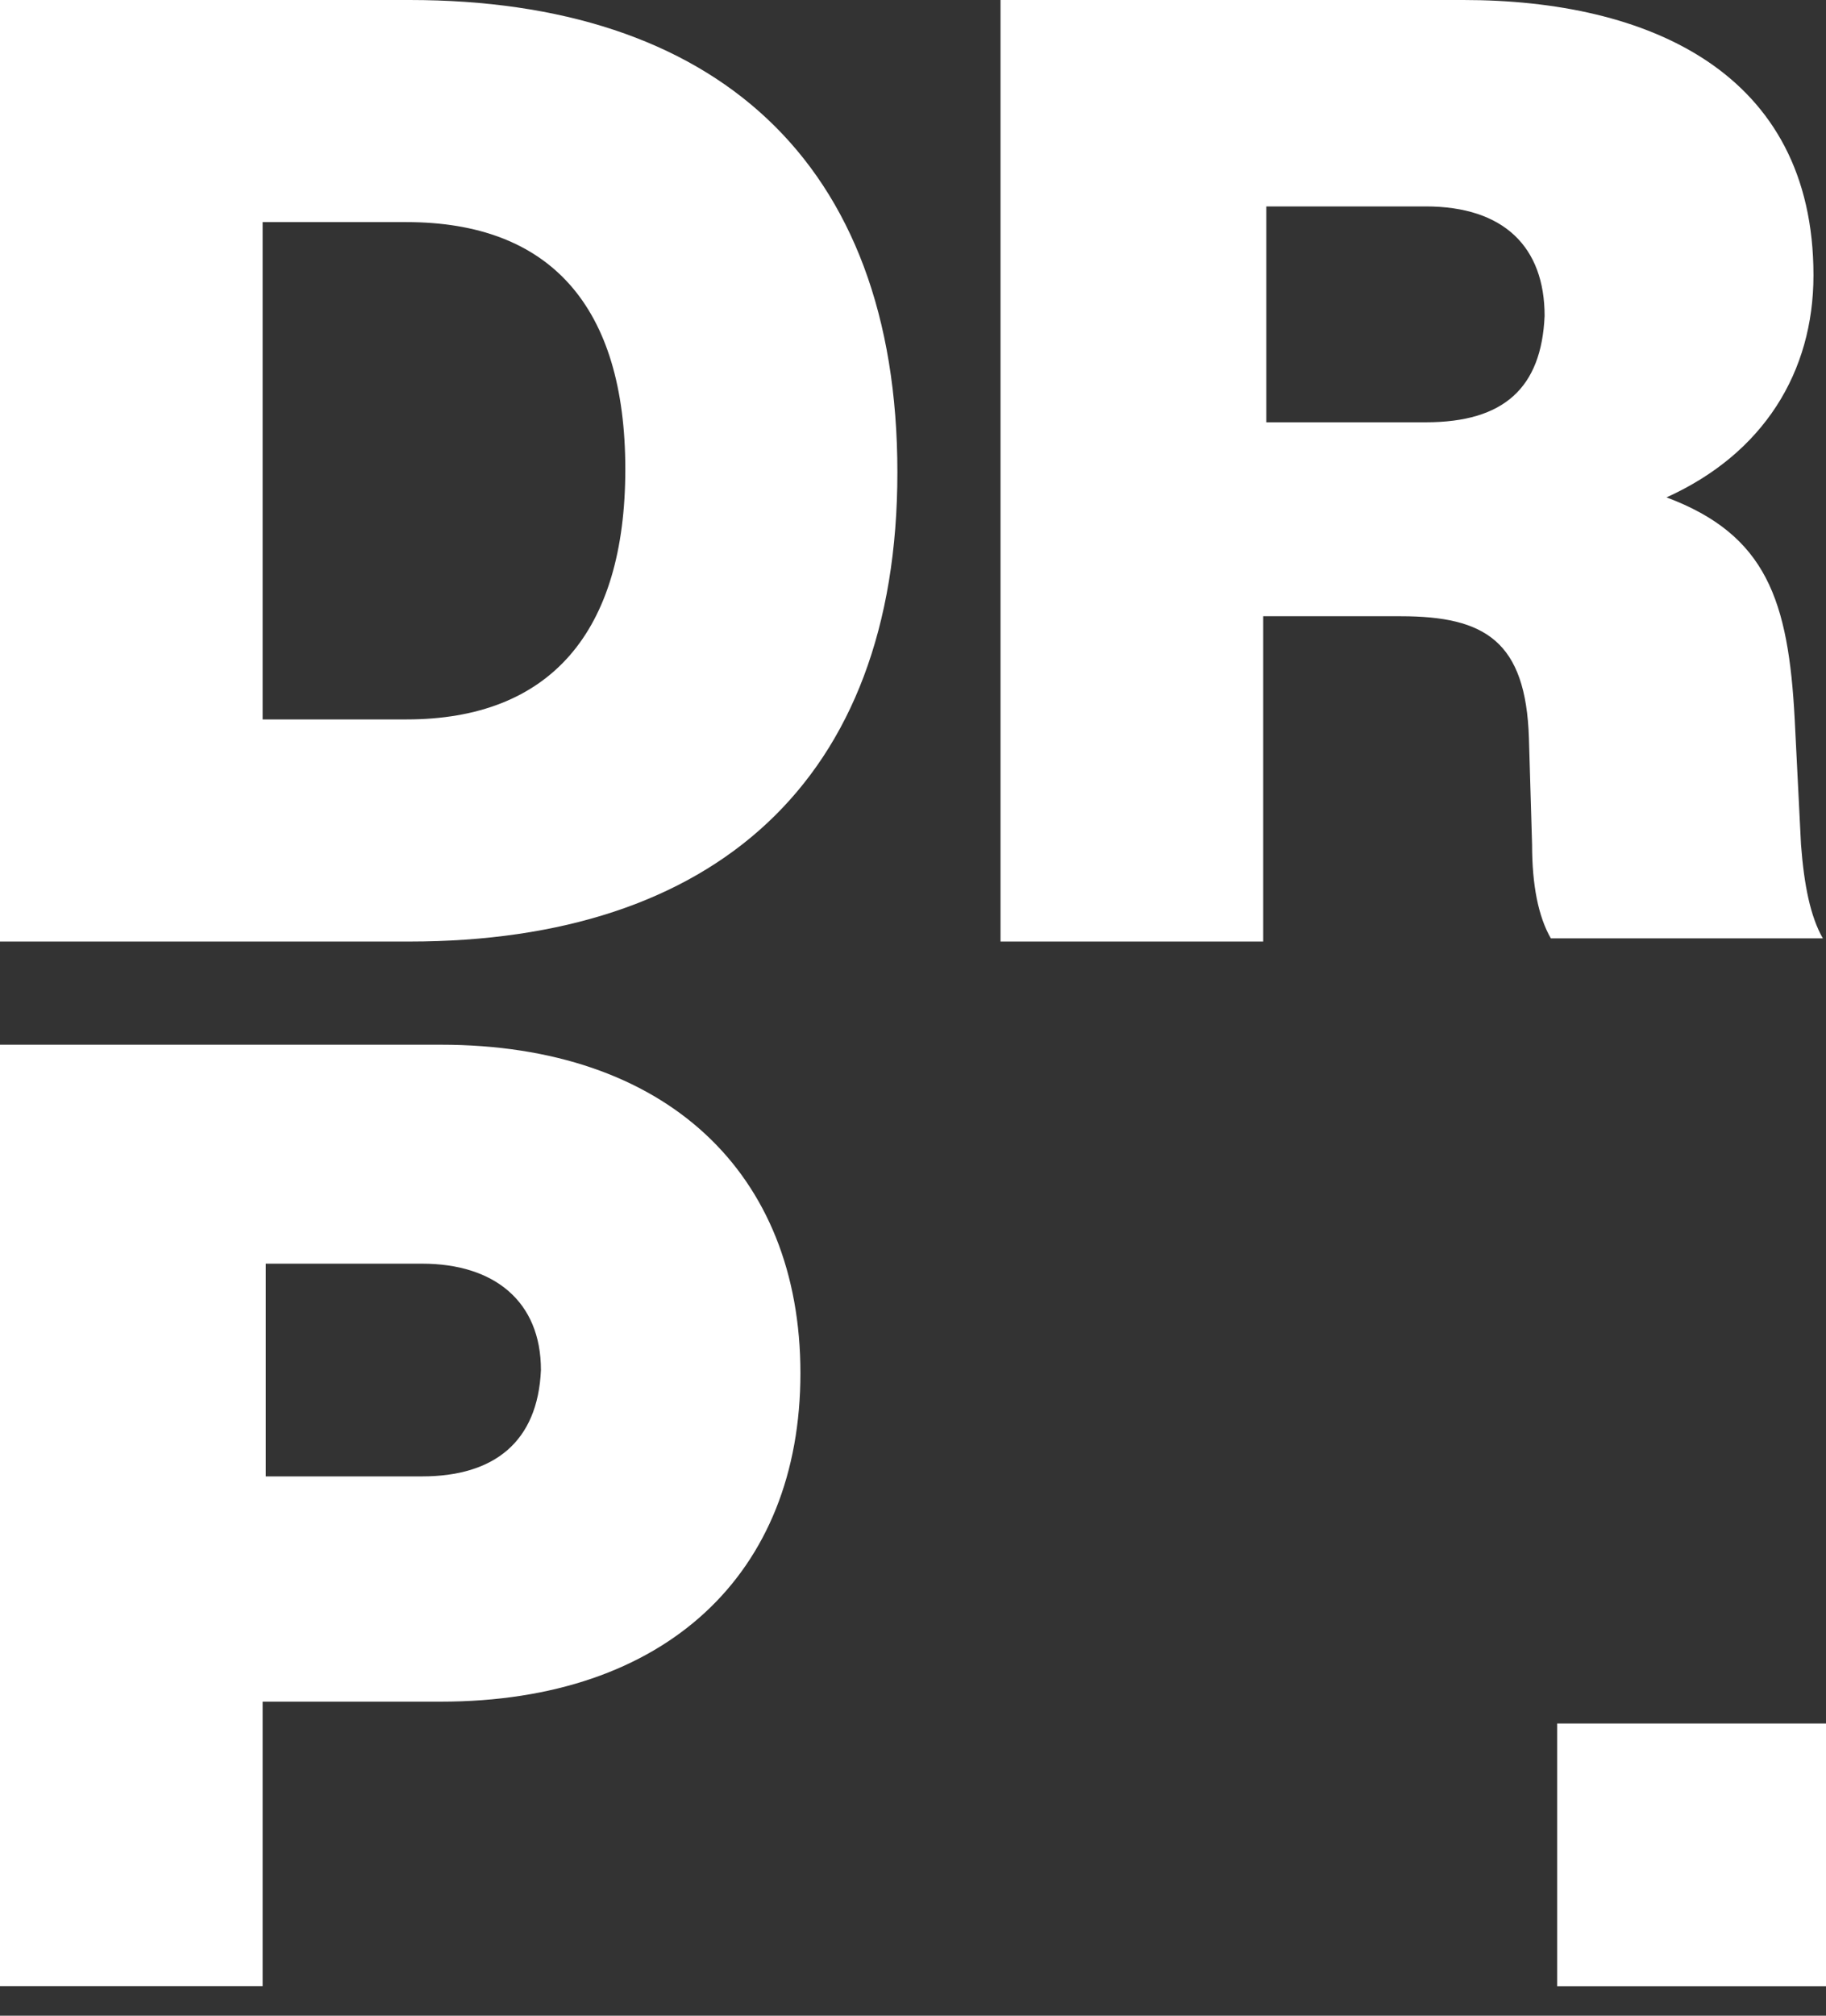
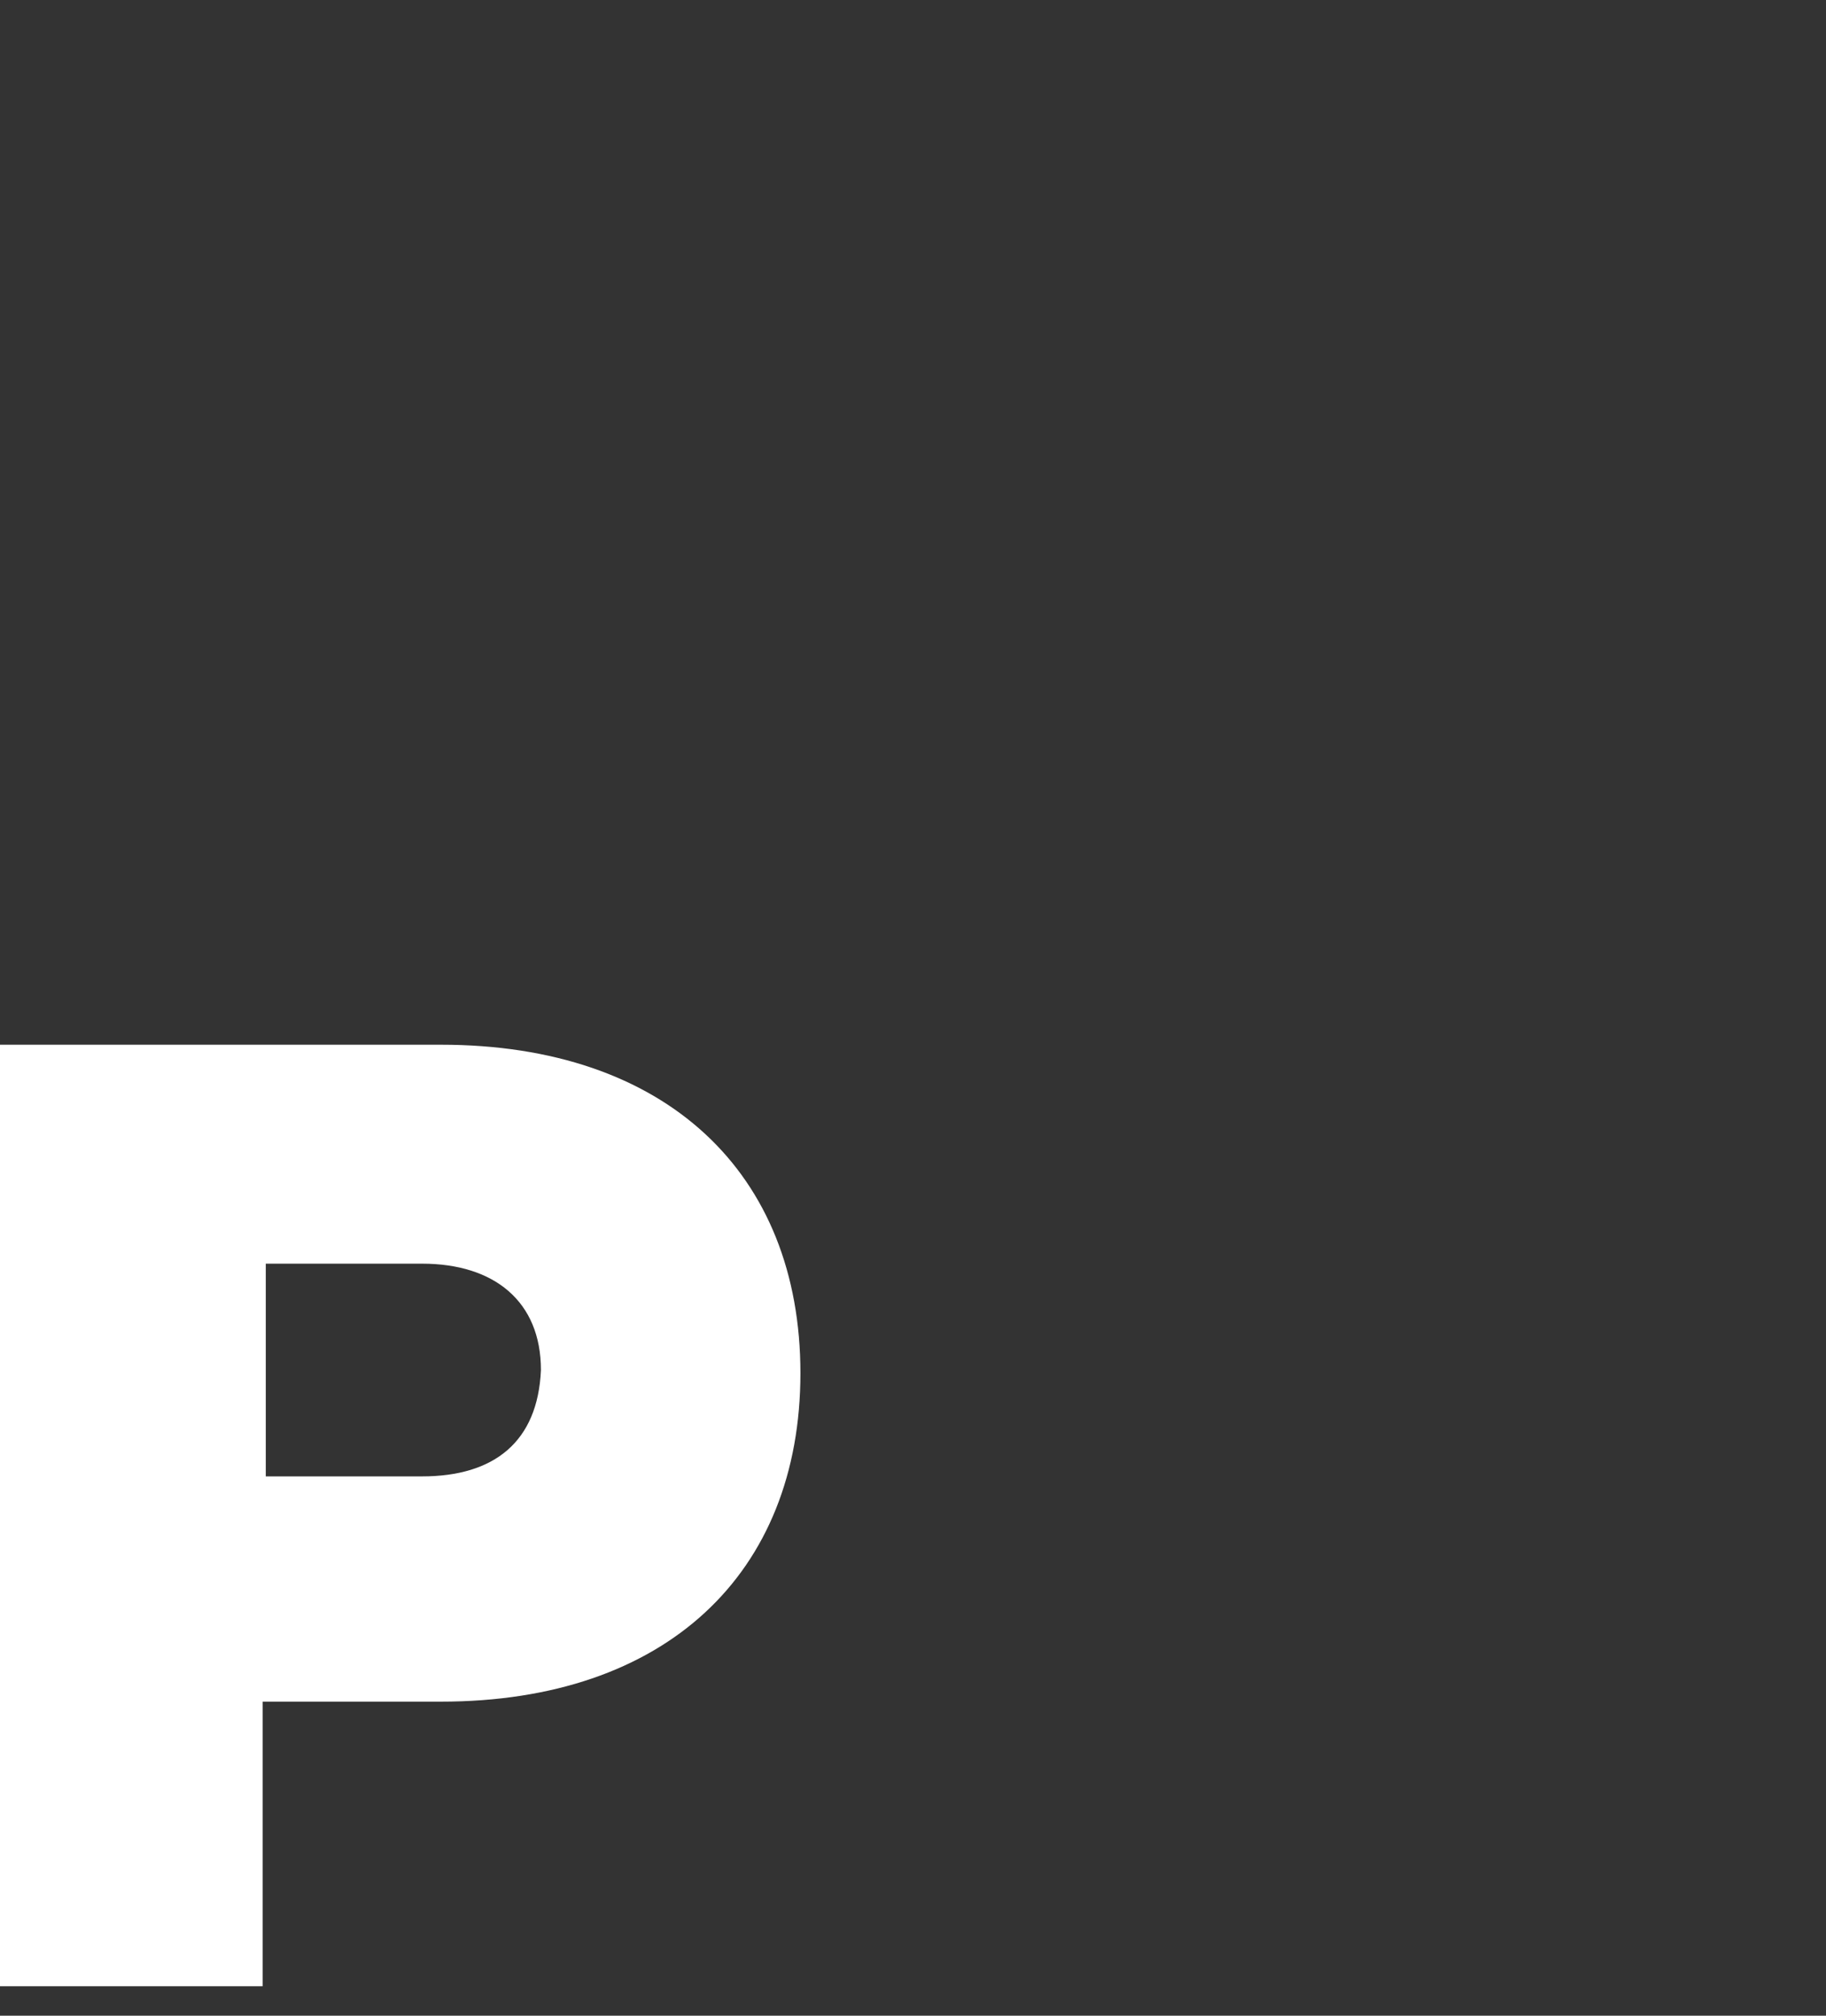
<svg xmlns="http://www.w3.org/2000/svg" width="29" height="32" viewBox="0 0 29 32" fill="none">
  <rect x="0" y="0" width="29" height="32" fill="#333333" stroke="none" />
-   <path d="M28.603 13.408L28.503 11.421C28.404 9.534 28.056 8.491 26.467 7.896C28.007 7.2 28.801 5.909 28.801 4.37C28.801 1.142 26.169 0 23.24 0H15.89V14.947H20.062V9.783H22.247C23.587 9.783 24.233 10.18 24.282 11.719L24.332 13.408C24.332 14.053 24.431 14.55 24.63 14.897H28.95C28.752 14.55 28.652 14.053 28.603 13.408ZM22.644 6.704H20.111V3.277H22.644C23.885 3.277 24.531 3.923 24.531 5.015C24.481 6.158 23.885 6.704 22.644 6.704Z" fill="white" />
-   <path d="M6.505 0H0V14.947H6.505C11.322 14.947 14.252 12.414 14.252 7.498C14.252 2.533 11.322 0 6.505 0ZM6.455 11.421H4.171V3.526H6.455C8.74 3.526 9.931 4.866 9.931 7.449C9.931 10.031 8.74 11.421 6.455 11.421Z" fill="white" />
-   <path d="M29 27.361H24.73V31.533H29V27.361Z" fill="white" />
  <path d="M7.002 16.585H0V31.532H4.171V27.014H7.002C10.577 27.014 12.712 24.978 12.712 21.799C12.712 18.621 10.577 16.585 7.002 16.585ZM6.704 23.438H4.221V20.061H6.704C7.846 20.061 8.591 20.657 8.591 21.75C8.541 22.892 7.846 23.438 6.704 23.438Z" fill="white" />
</svg>